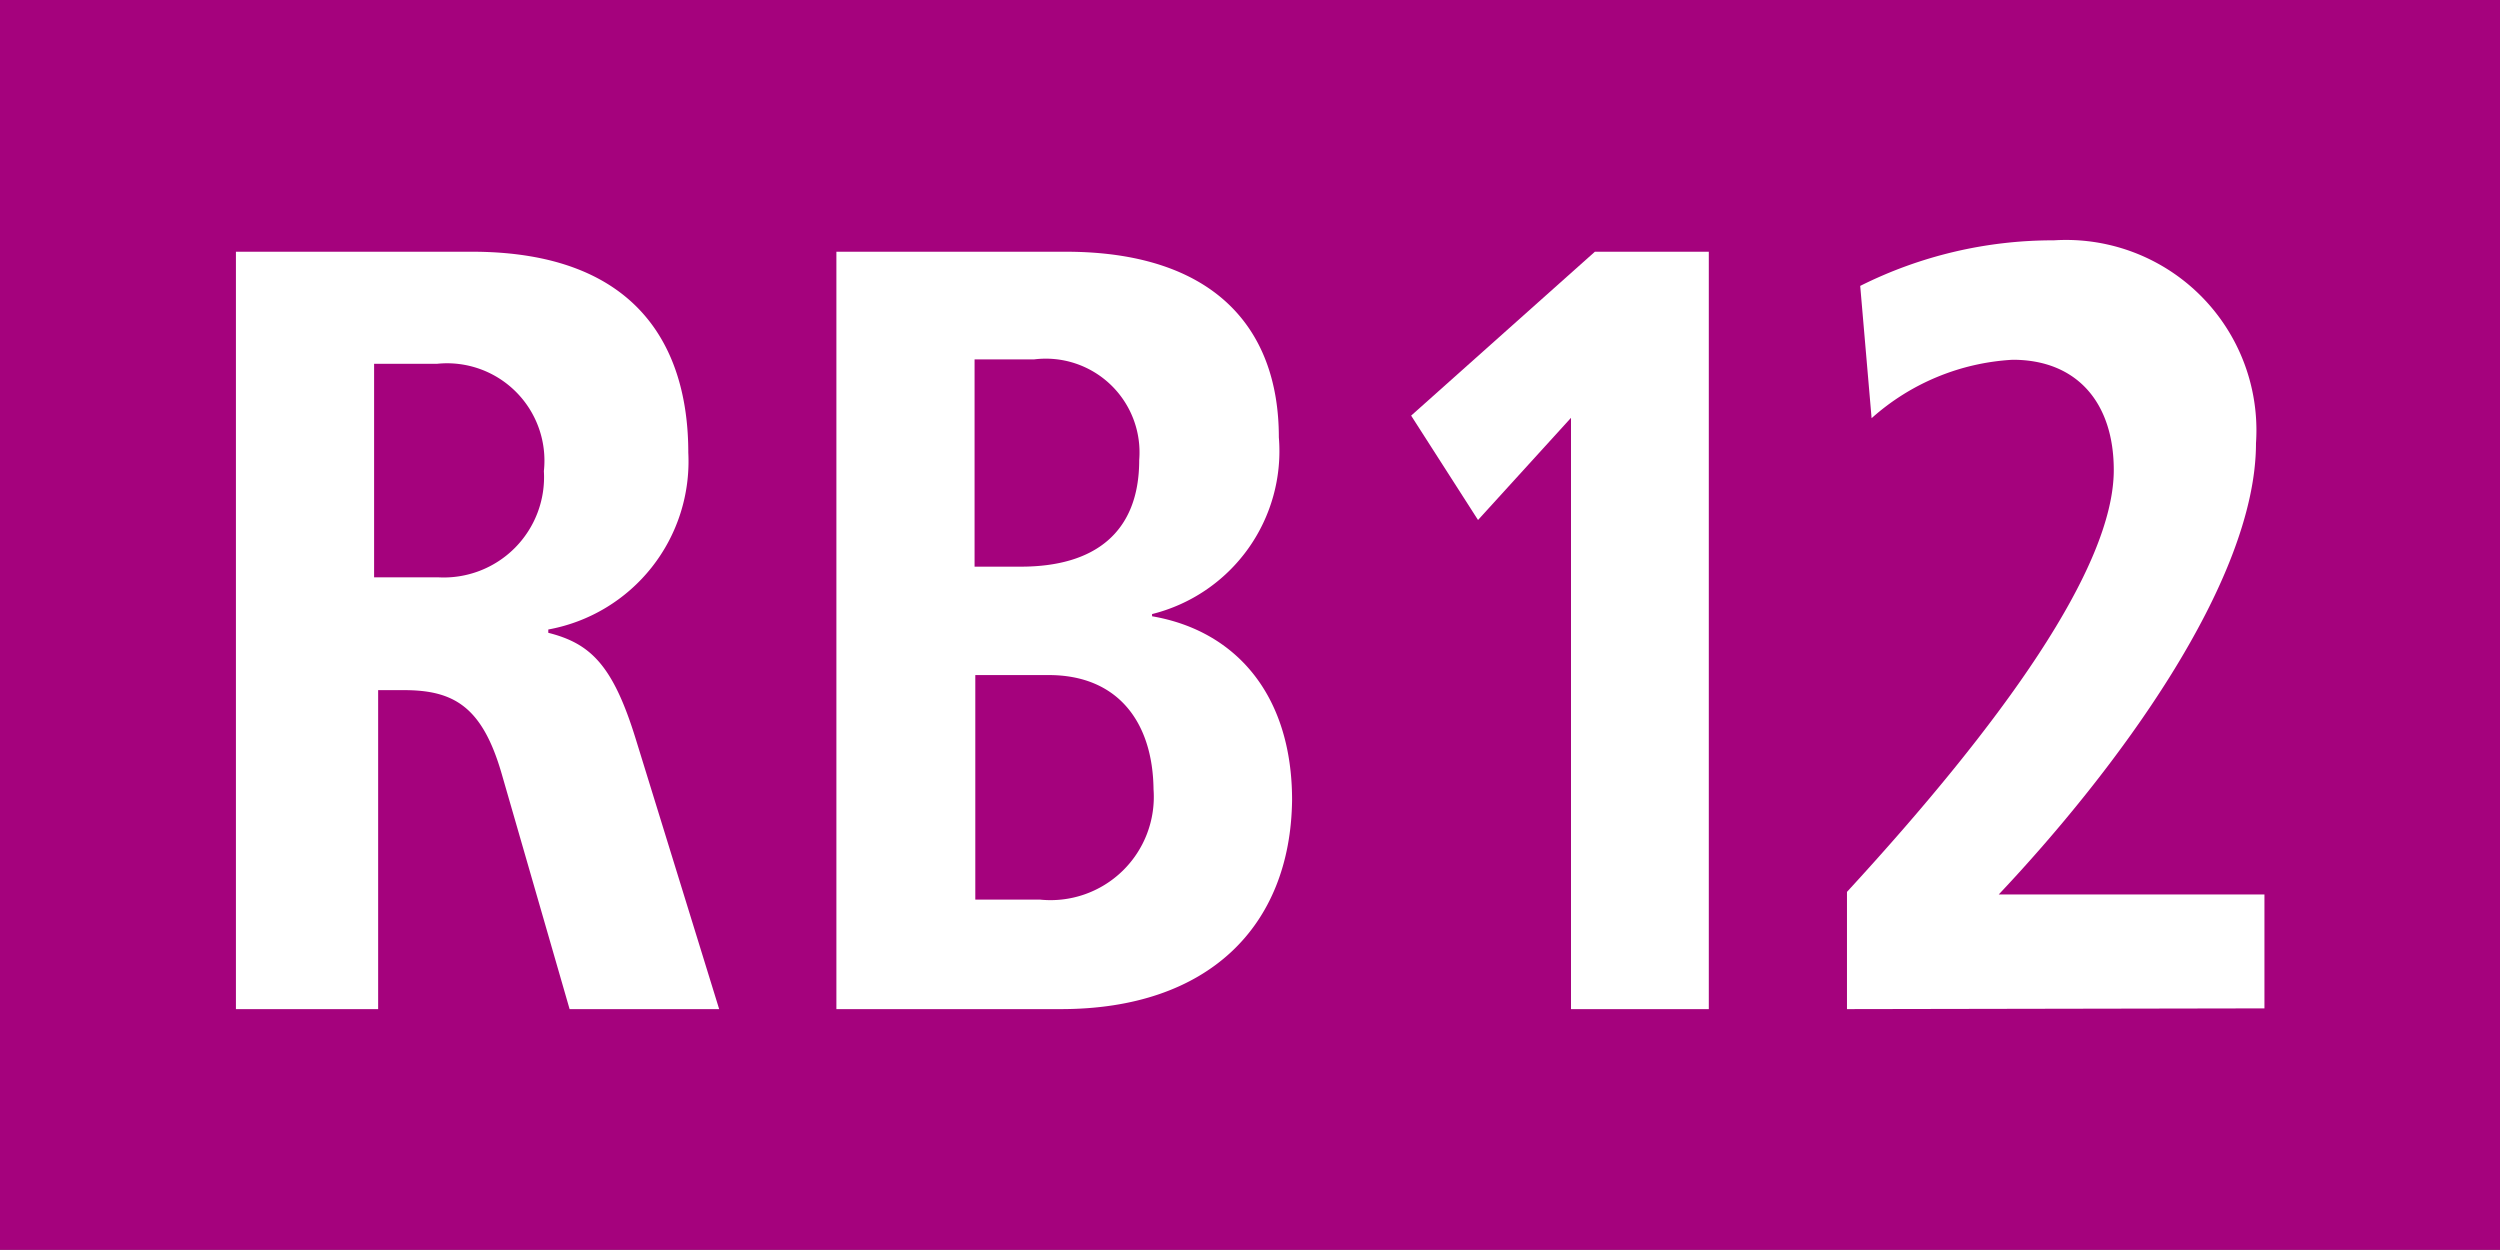
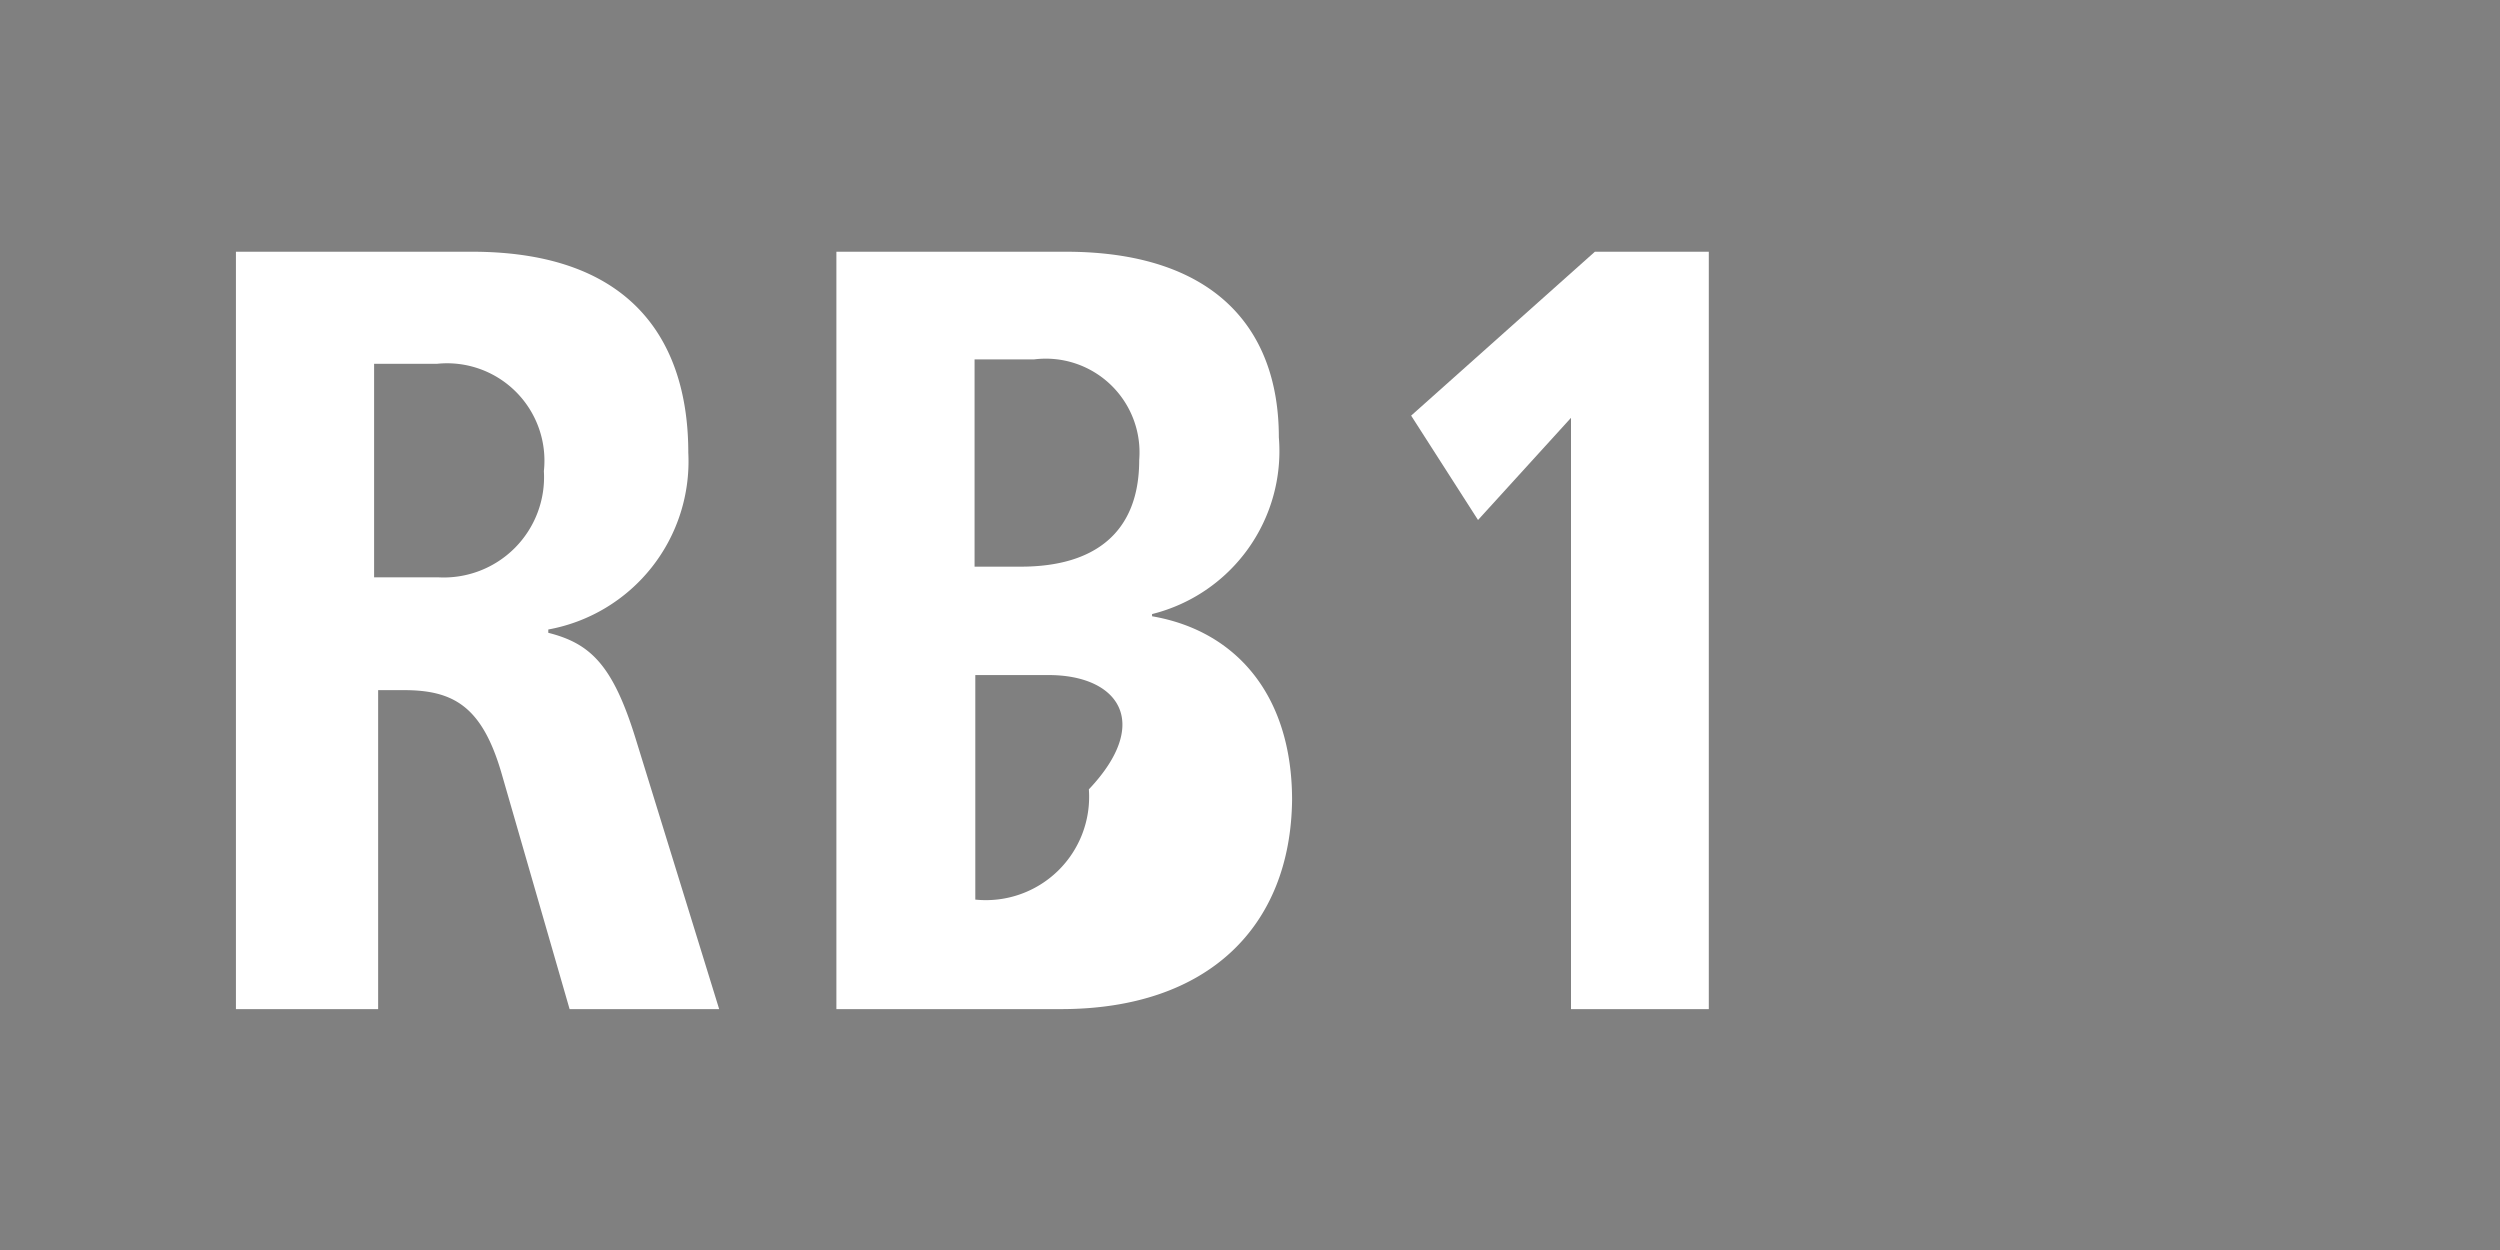
<svg xmlns="http://www.w3.org/2000/svg" id="RV_Nr." data-name="RV Nr." viewBox="0 0 68.03 34.02">
  <rect x="0" y="0" width="68.03" height="34.02" fill="#808080" stroke="none" />
  <defs>
    <style>.cls-1{fill:#a5027d;}.cls-2{fill:#fff;}</style>
  </defs>
-   <rect class="cls-1" width="68.03" height="34.01" />
  <path class="cls-2" d="M15.5,27.46l-1.85-6.41c-.53-1.83-1.31-2.27-2.66-2.27h-.7v8.68H6.42V6.85h6.42c4.51,0,5.89,2.6,5.89,5.47a4.65,4.65,0,0,1-3.81,4.81v.09c1.15.29,1.76.88,2.38,2.89l2.27,7.35ZM11.89,9.9H10.18v5.81h1.74a2.73,2.73,0,0,0,2.88-2.89A2.65,2.65,0,0,0,11.89,9.9Z" />
-   <path class="cls-2" d="M28.87,27.46H22.76V6.85H29c3.95,0,5.8,2,5.8,5.05a4.57,4.57,0,0,1-3.45,4.81v.06c2.27.39,3.81,2.13,3.81,5C35.12,25.21,32.88,27.46,28.87,27.46ZM28.14,9.78H26.52v5.64h1.26c2,0,3.22-.92,3.22-2.9A2.55,2.55,0,0,0,28.14,9.78Zm.4,8.59h-2v6.11h1.76a2.81,2.81,0,0,0,3.09-3C31.37,19.64,30.41,18.37,28.54,18.37Z" />
+   <path class="cls-2" d="M28.87,27.46H22.76V6.85H29c3.95,0,5.8,2,5.8,5.05a4.57,4.57,0,0,1-3.45,4.81v.06c2.27.39,3.81,2.13,3.81,5C35.12,25.21,32.88,27.46,28.87,27.46ZM28.14,9.78H26.52v5.64h1.26c2,0,3.22-.92,3.22-2.9A2.55,2.55,0,0,0,28.14,9.78Zm.4,8.59h-2v6.11a2.81,2.81,0,0,0,3.09-3C31.37,19.64,30.41,18.37,28.54,18.37Z" />
  <path class="cls-2" d="M42.75,27.46V11.37l-2.53,2.78L38.4,11.31l5-4.46H46.5V27.46Z" />
-   <path class="cls-2" d="M50.26,27.46V24.27c4.23-4.6,7.26-8.83,7.26-11.48,0-1.83-1-3-2.75-3a6.28,6.28,0,0,0-3.84,1.59l-.31-3.6a11.7,11.7,0,0,1,5.27-1.24,5.18,5.18,0,0,1,5.5,5.52c0,3.78-3.82,8.91-7,12.28h7.23v3.1Z" />
</svg>